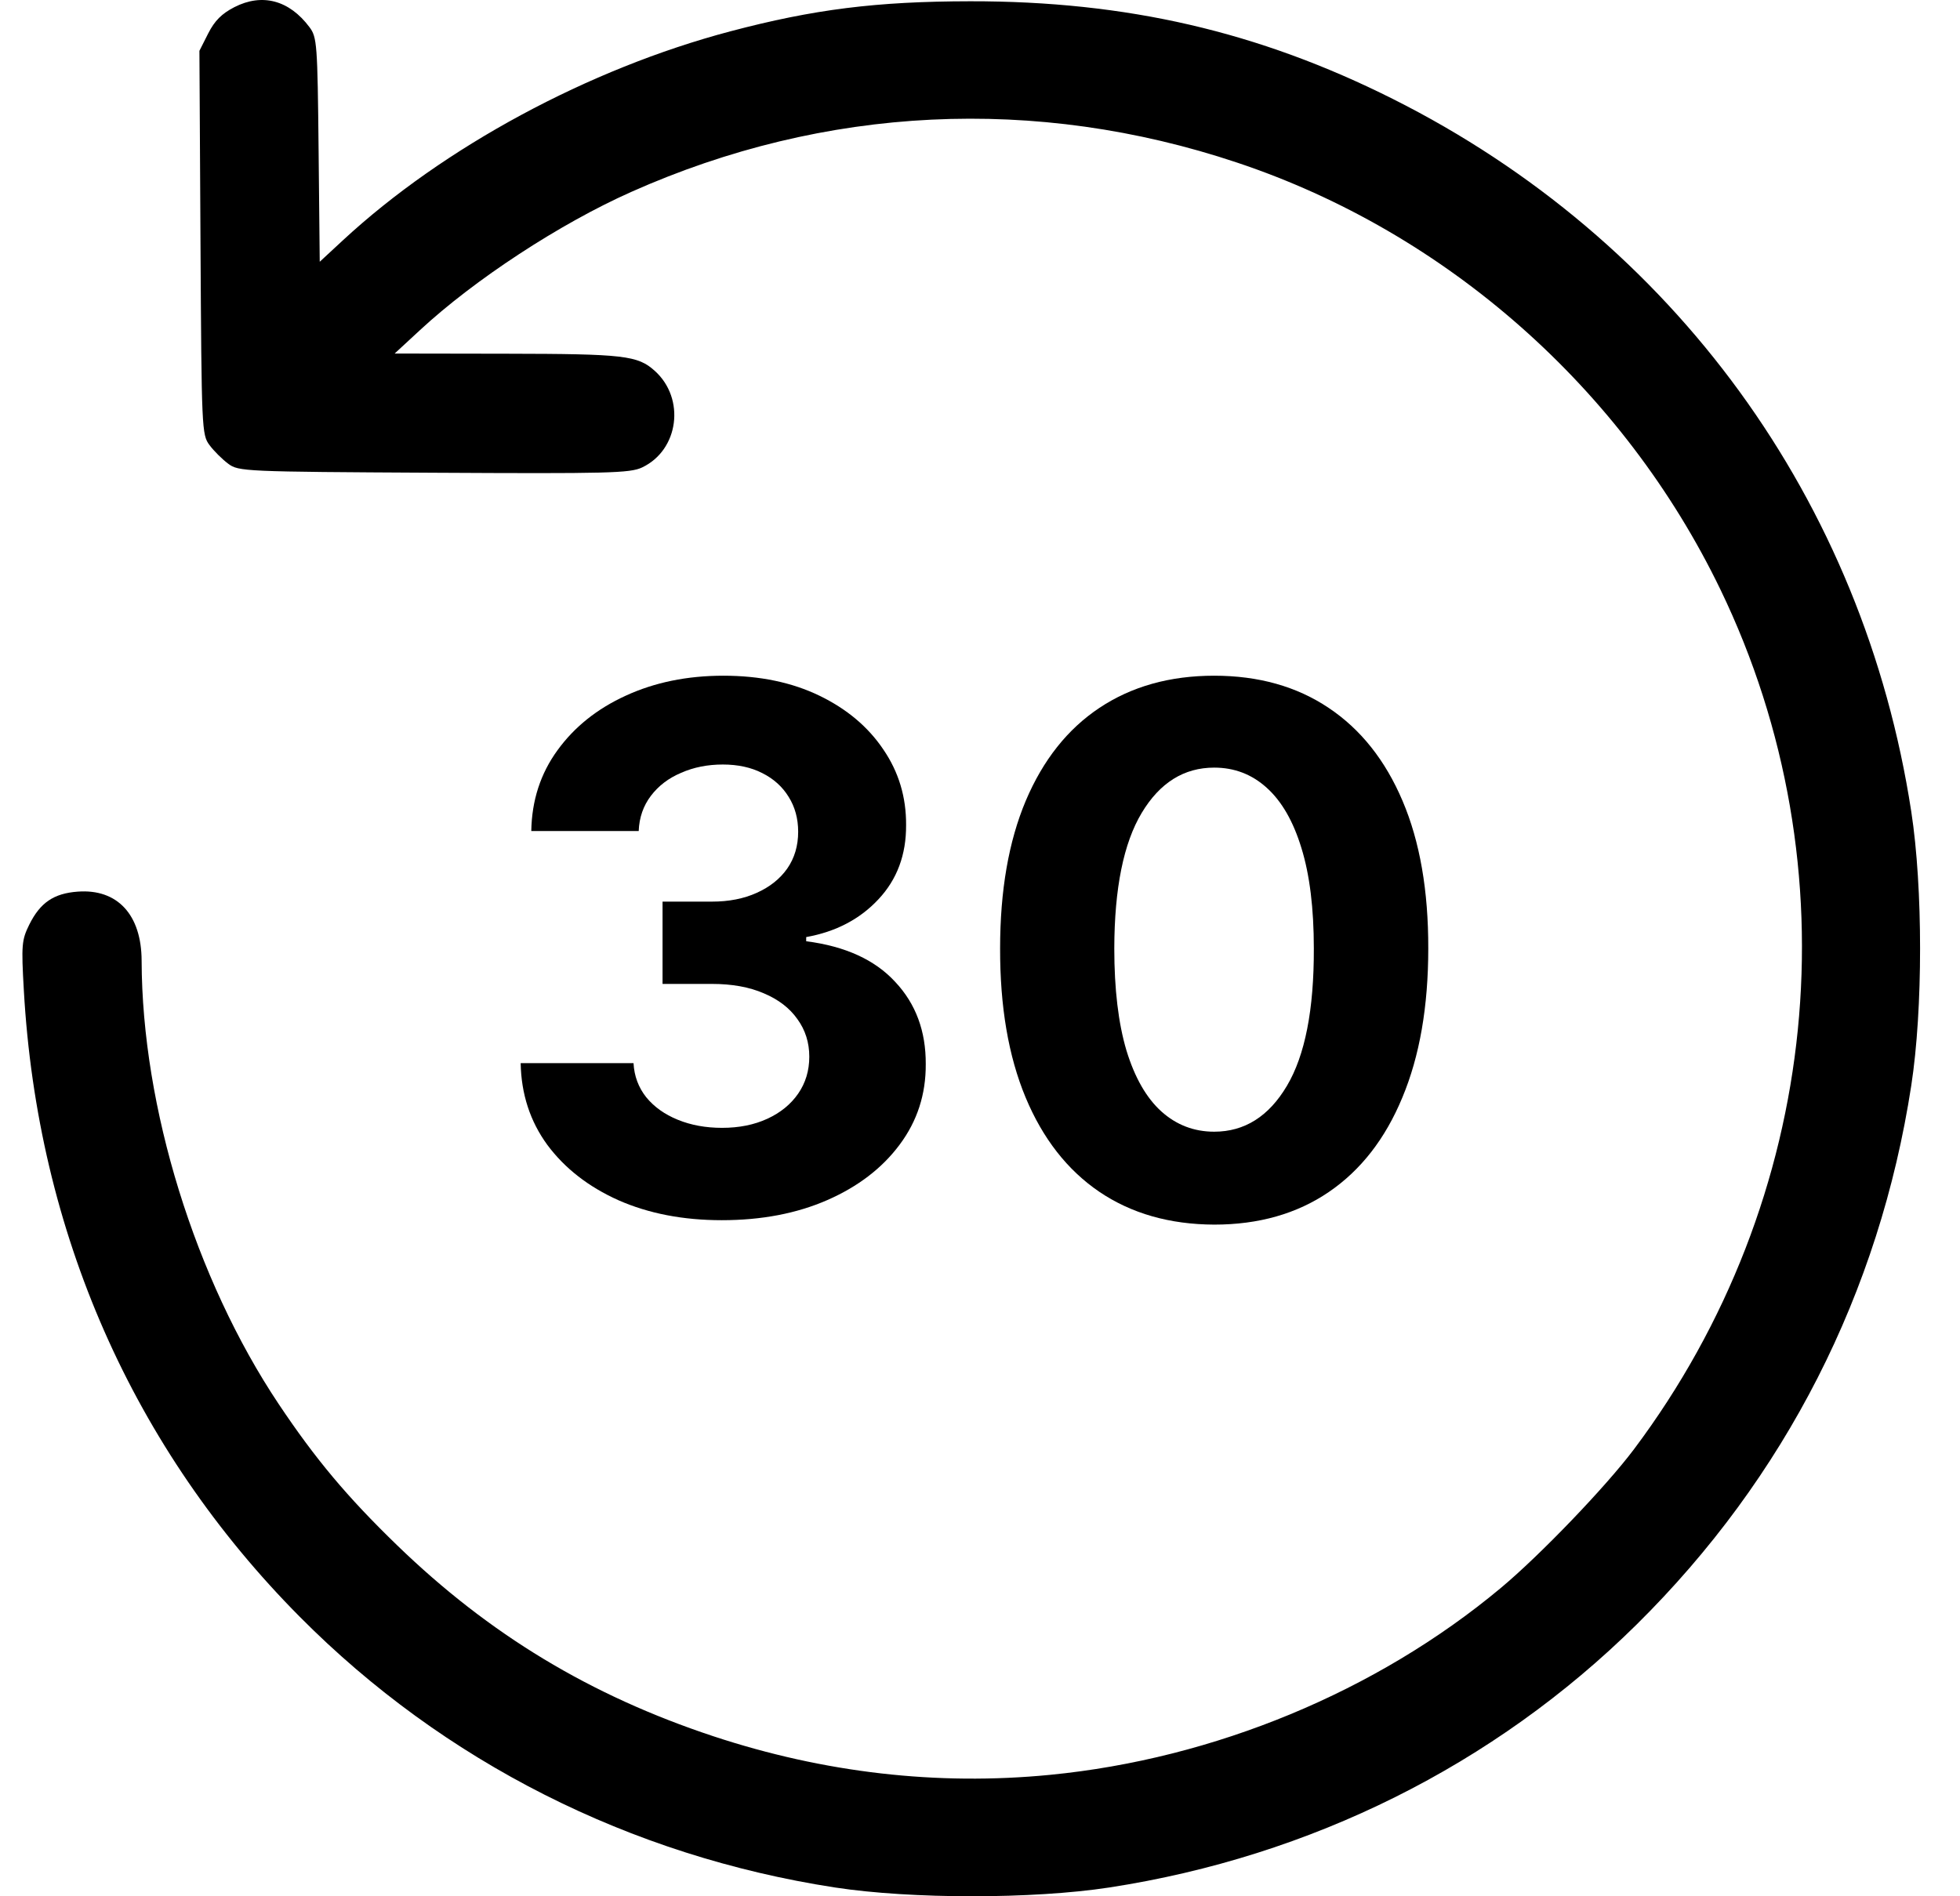
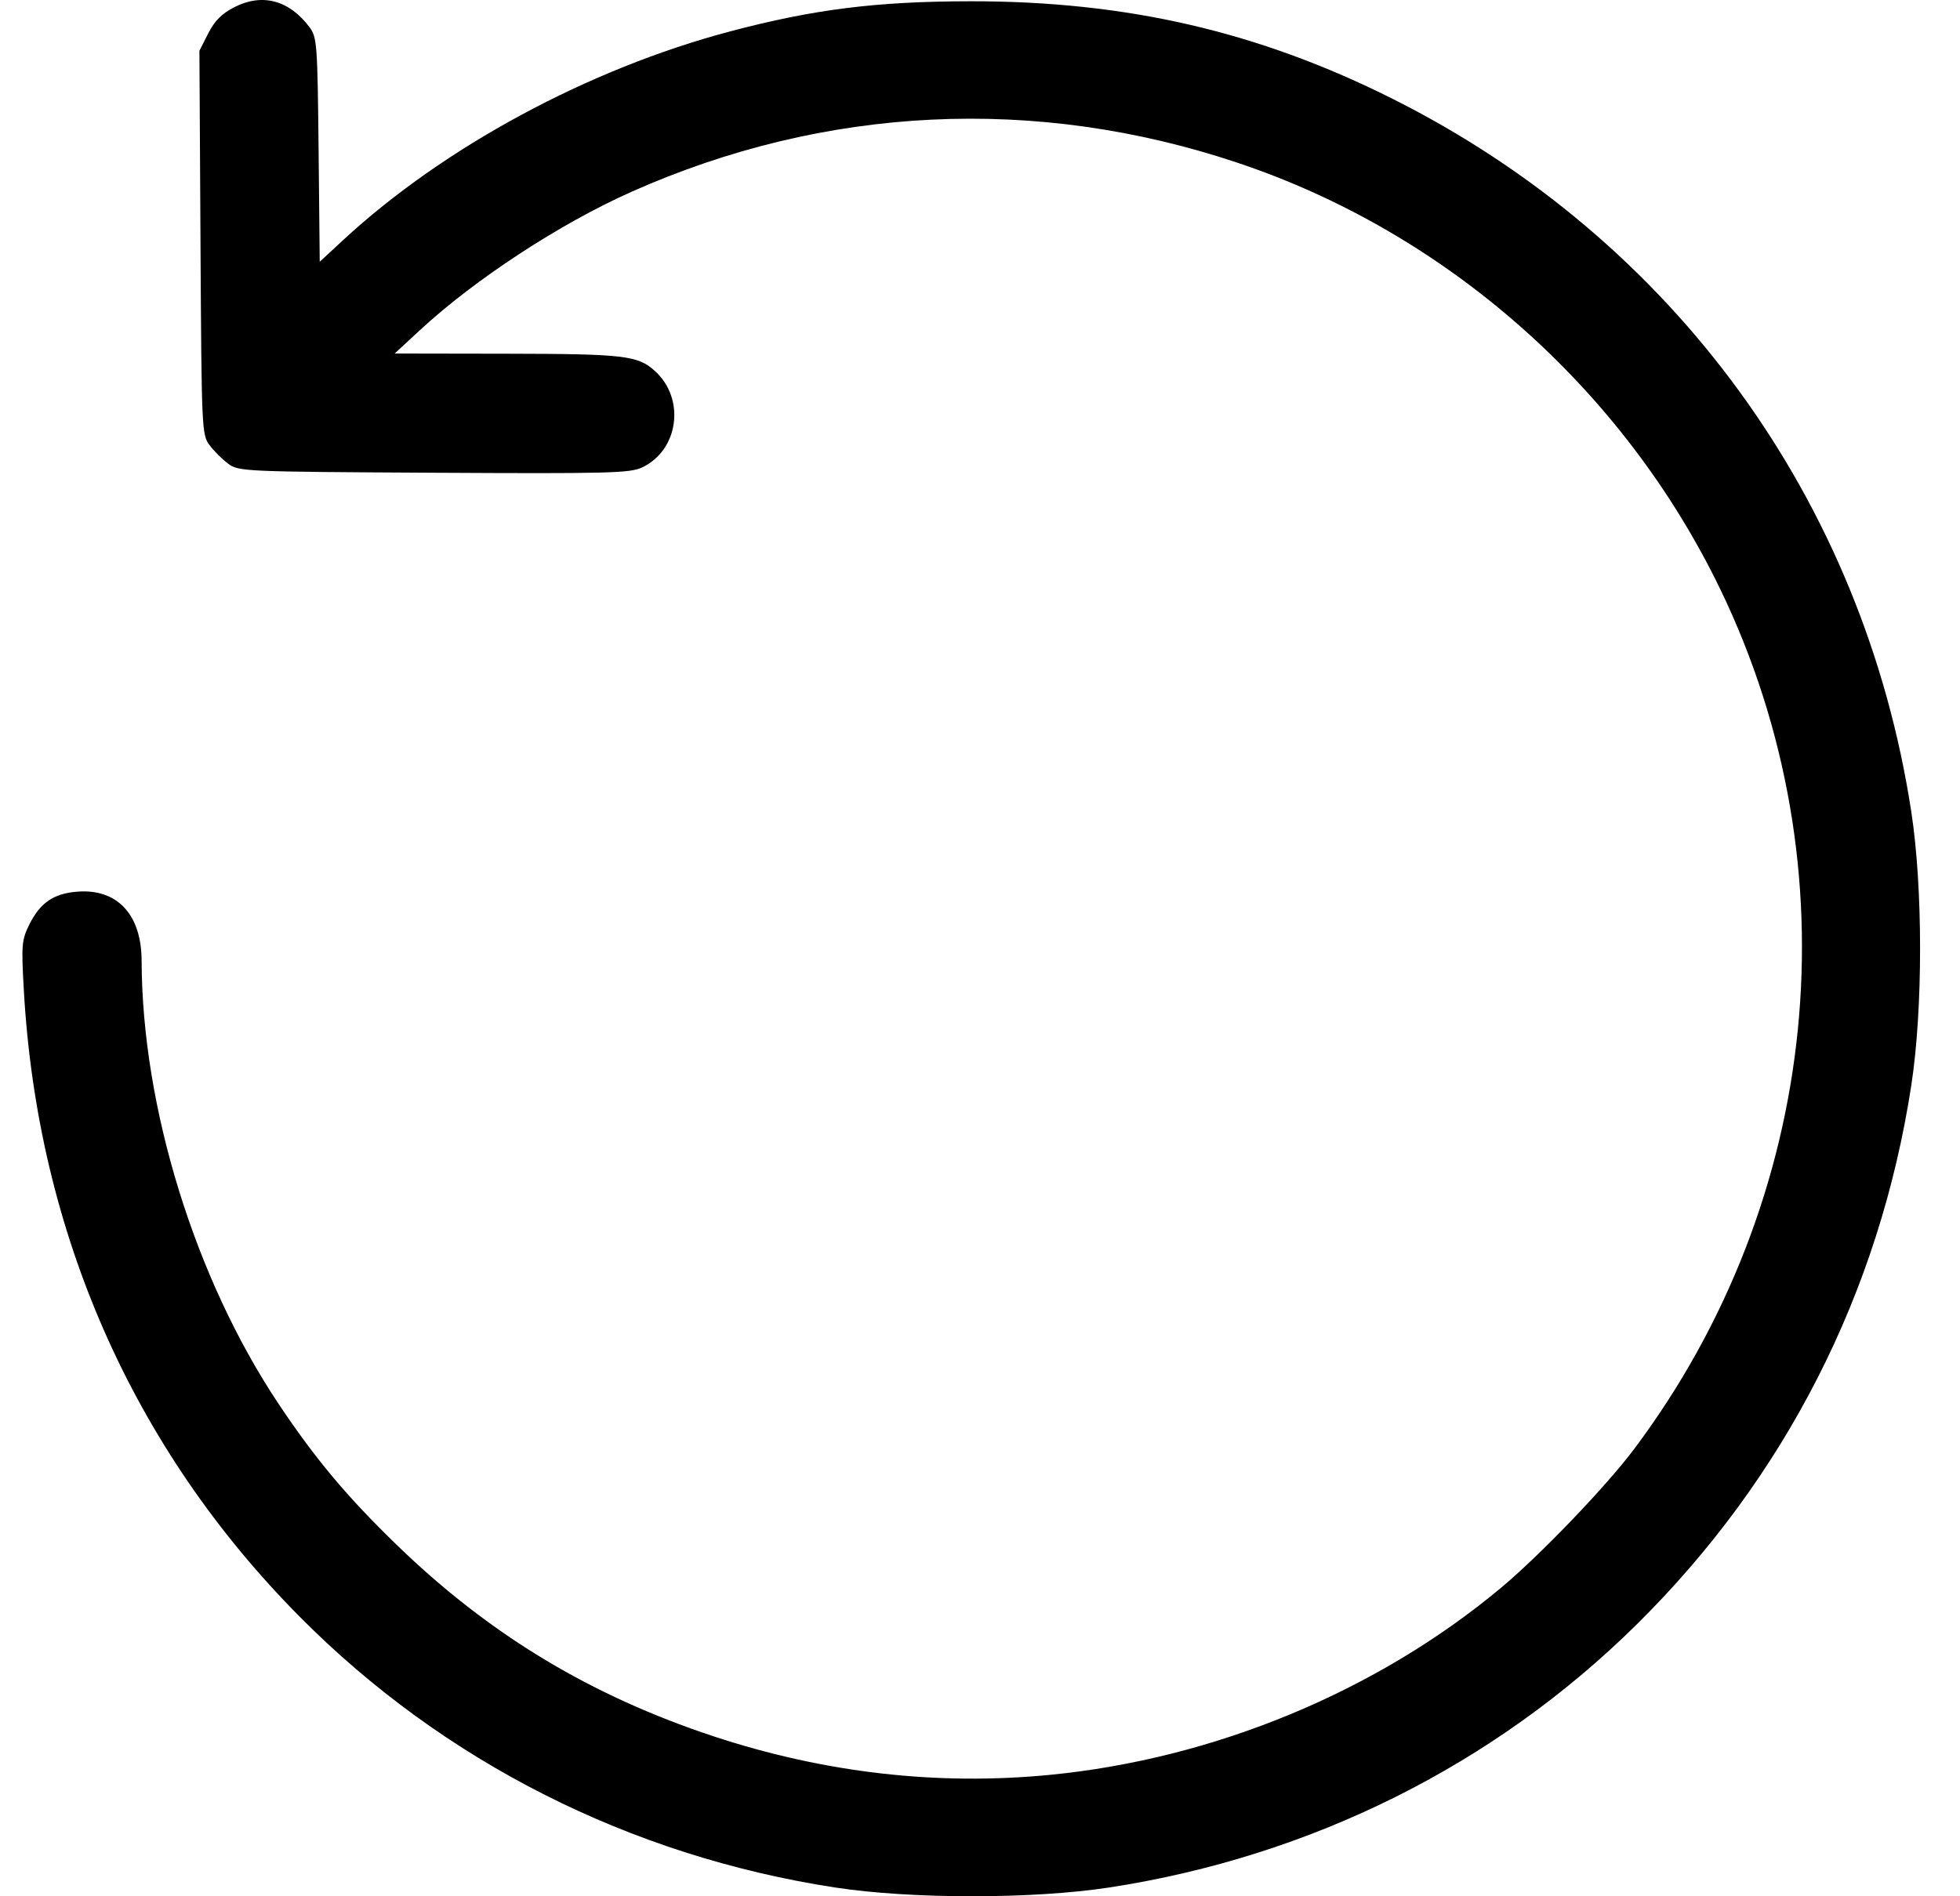
<svg xmlns="http://www.w3.org/2000/svg" width="31" height="30" viewBox="0 0 31 30" fill="none">
  <path fill-rule="evenodd" clip-rule="evenodd" d="M3.707 0.113C3.507 0.216 3.395 0.328 3.293 0.529L3.154 0.804L3.171 3.838C3.188 6.795 3.191 6.878 3.314 7.042C3.383 7.135 3.516 7.267 3.609 7.336C3.773 7.459 3.855 7.463 6.86 7.479C9.621 7.494 9.966 7.486 10.156 7.395C10.737 7.12 10.844 6.306 10.356 5.867C10.086 5.624 9.872 5.599 8.02 5.596L6.242 5.593L6.64 5.225C7.505 4.423 8.853 3.54 9.982 3.037C13.048 1.67 16.383 1.508 19.568 2.573C22.88 3.679 25.676 6.15 27.21 9.325C29.334 13.724 28.807 18.978 25.844 22.927C25.398 23.521 24.357 24.606 23.733 25.126C21.773 26.761 19.203 27.826 16.606 28.079C14.823 28.253 13.034 28.047 11.282 27.468C9.337 26.824 7.739 25.859 6.281 24.447C5.49 23.681 4.991 23.085 4.408 22.213C3.085 20.232 2.246 17.518 2.24 15.199C2.238 14.471 1.857 14.059 1.229 14.106C0.85 14.134 0.636 14.28 0.463 14.628C0.343 14.872 0.336 14.949 0.377 15.667C0.593 19.495 2.101 22.919 4.744 25.581C7.018 27.872 9.967 29.363 13.207 29.861C14.416 30.046 16.334 30.046 17.544 29.861C20.733 29.371 23.634 27.925 25.884 25.702C28.233 23.381 29.726 20.452 30.229 17.175C30.415 15.966 30.415 14.048 30.229 12.838C29.474 7.921 26.473 3.795 22.027 1.564C19.904 0.499 17.817 0.017 15.345 0.02C13.863 0.022 12.869 0.147 11.55 0.496C9.313 1.088 7.016 2.327 5.423 3.802L5.057 4.141L5.039 2.37C5.022 0.691 5.014 0.59 4.895 0.43C4.575 0.002 4.147 -0.112 3.707 0.113Z" fill="black" />
-   <path d="M11.416 19.304C10.805 19.304 10.261 19.199 9.783 18.989C9.308 18.776 8.933 18.484 8.657 18.113C8.384 17.739 8.244 17.308 8.235 16.819H10.02C10.031 17.024 10.098 17.204 10.221 17.359C10.346 17.512 10.513 17.631 10.72 17.715C10.928 17.8 11.161 17.843 11.42 17.843C11.691 17.843 11.929 17.795 12.137 17.699C12.344 17.604 12.507 17.471 12.624 17.302C12.741 17.133 12.8 16.938 12.8 16.717C12.8 16.493 12.737 16.295 12.612 16.123C12.489 15.948 12.312 15.812 12.079 15.714C11.85 15.615 11.577 15.566 11.261 15.566H10.479V14.264H11.261C11.528 14.264 11.764 14.218 11.969 14.125C12.176 14.032 12.337 13.904 12.452 13.74C12.567 13.574 12.624 13.38 12.624 13.159C12.624 12.949 12.573 12.765 12.473 12.606C12.374 12.445 12.235 12.32 12.055 12.23C11.878 12.14 11.67 12.095 11.433 12.095C11.193 12.095 10.973 12.138 10.774 12.226C10.574 12.31 10.415 12.432 10.295 12.59C10.175 12.748 10.11 12.934 10.102 13.147H8.403C8.411 12.664 8.549 12.238 8.817 11.87C9.084 11.501 9.444 11.213 9.897 11.006C10.353 10.796 10.868 10.69 11.441 10.69C12.02 10.69 12.526 10.796 12.96 11.006C13.394 11.216 13.731 11.5 13.971 11.857C14.214 12.212 14.334 12.611 14.331 13.053C14.334 13.522 14.188 13.914 13.893 14.228C13.601 14.541 13.22 14.741 12.751 14.825V14.891C13.368 14.97 13.837 15.184 14.159 15.534C14.484 15.88 14.645 16.314 14.642 16.835C14.645 17.313 14.507 17.737 14.229 18.109C13.953 18.48 13.572 18.772 13.087 18.985C12.601 19.198 12.044 19.304 11.416 19.304Z" fill="black" />
-   <path d="M19.204 19.374C18.5 19.371 17.894 19.198 17.386 18.854C16.881 18.51 16.492 18.012 16.22 17.359C15.949 16.707 15.816 15.922 15.818 15.005C15.818 14.091 15.953 13.312 16.224 12.668C16.497 12.024 16.885 11.534 17.39 11.198C17.898 10.86 18.503 10.69 19.204 10.69C19.905 10.69 20.509 10.86 21.013 11.198C21.521 11.537 21.911 12.028 22.184 12.672C22.457 13.313 22.592 14.091 22.59 15.005C22.59 15.925 22.453 16.711 22.18 17.363C21.91 18.016 21.522 18.514 21.017 18.858C20.513 19.202 19.908 19.374 19.204 19.374ZM19.204 17.904C19.684 17.904 20.068 17.662 20.354 17.179C20.641 16.696 20.783 15.972 20.78 15.005C20.78 14.37 20.715 13.84 20.584 13.417C20.455 12.994 20.272 12.676 20.035 12.463C19.8 12.25 19.523 12.144 19.204 12.144C18.726 12.144 18.344 12.383 18.058 12.86C17.771 13.338 17.626 14.053 17.624 15.005C17.624 15.649 17.688 16.187 17.816 16.618C17.947 17.047 18.131 17.369 18.369 17.584C18.606 17.797 18.885 17.904 19.204 17.904Z" fill="black" />
</svg>